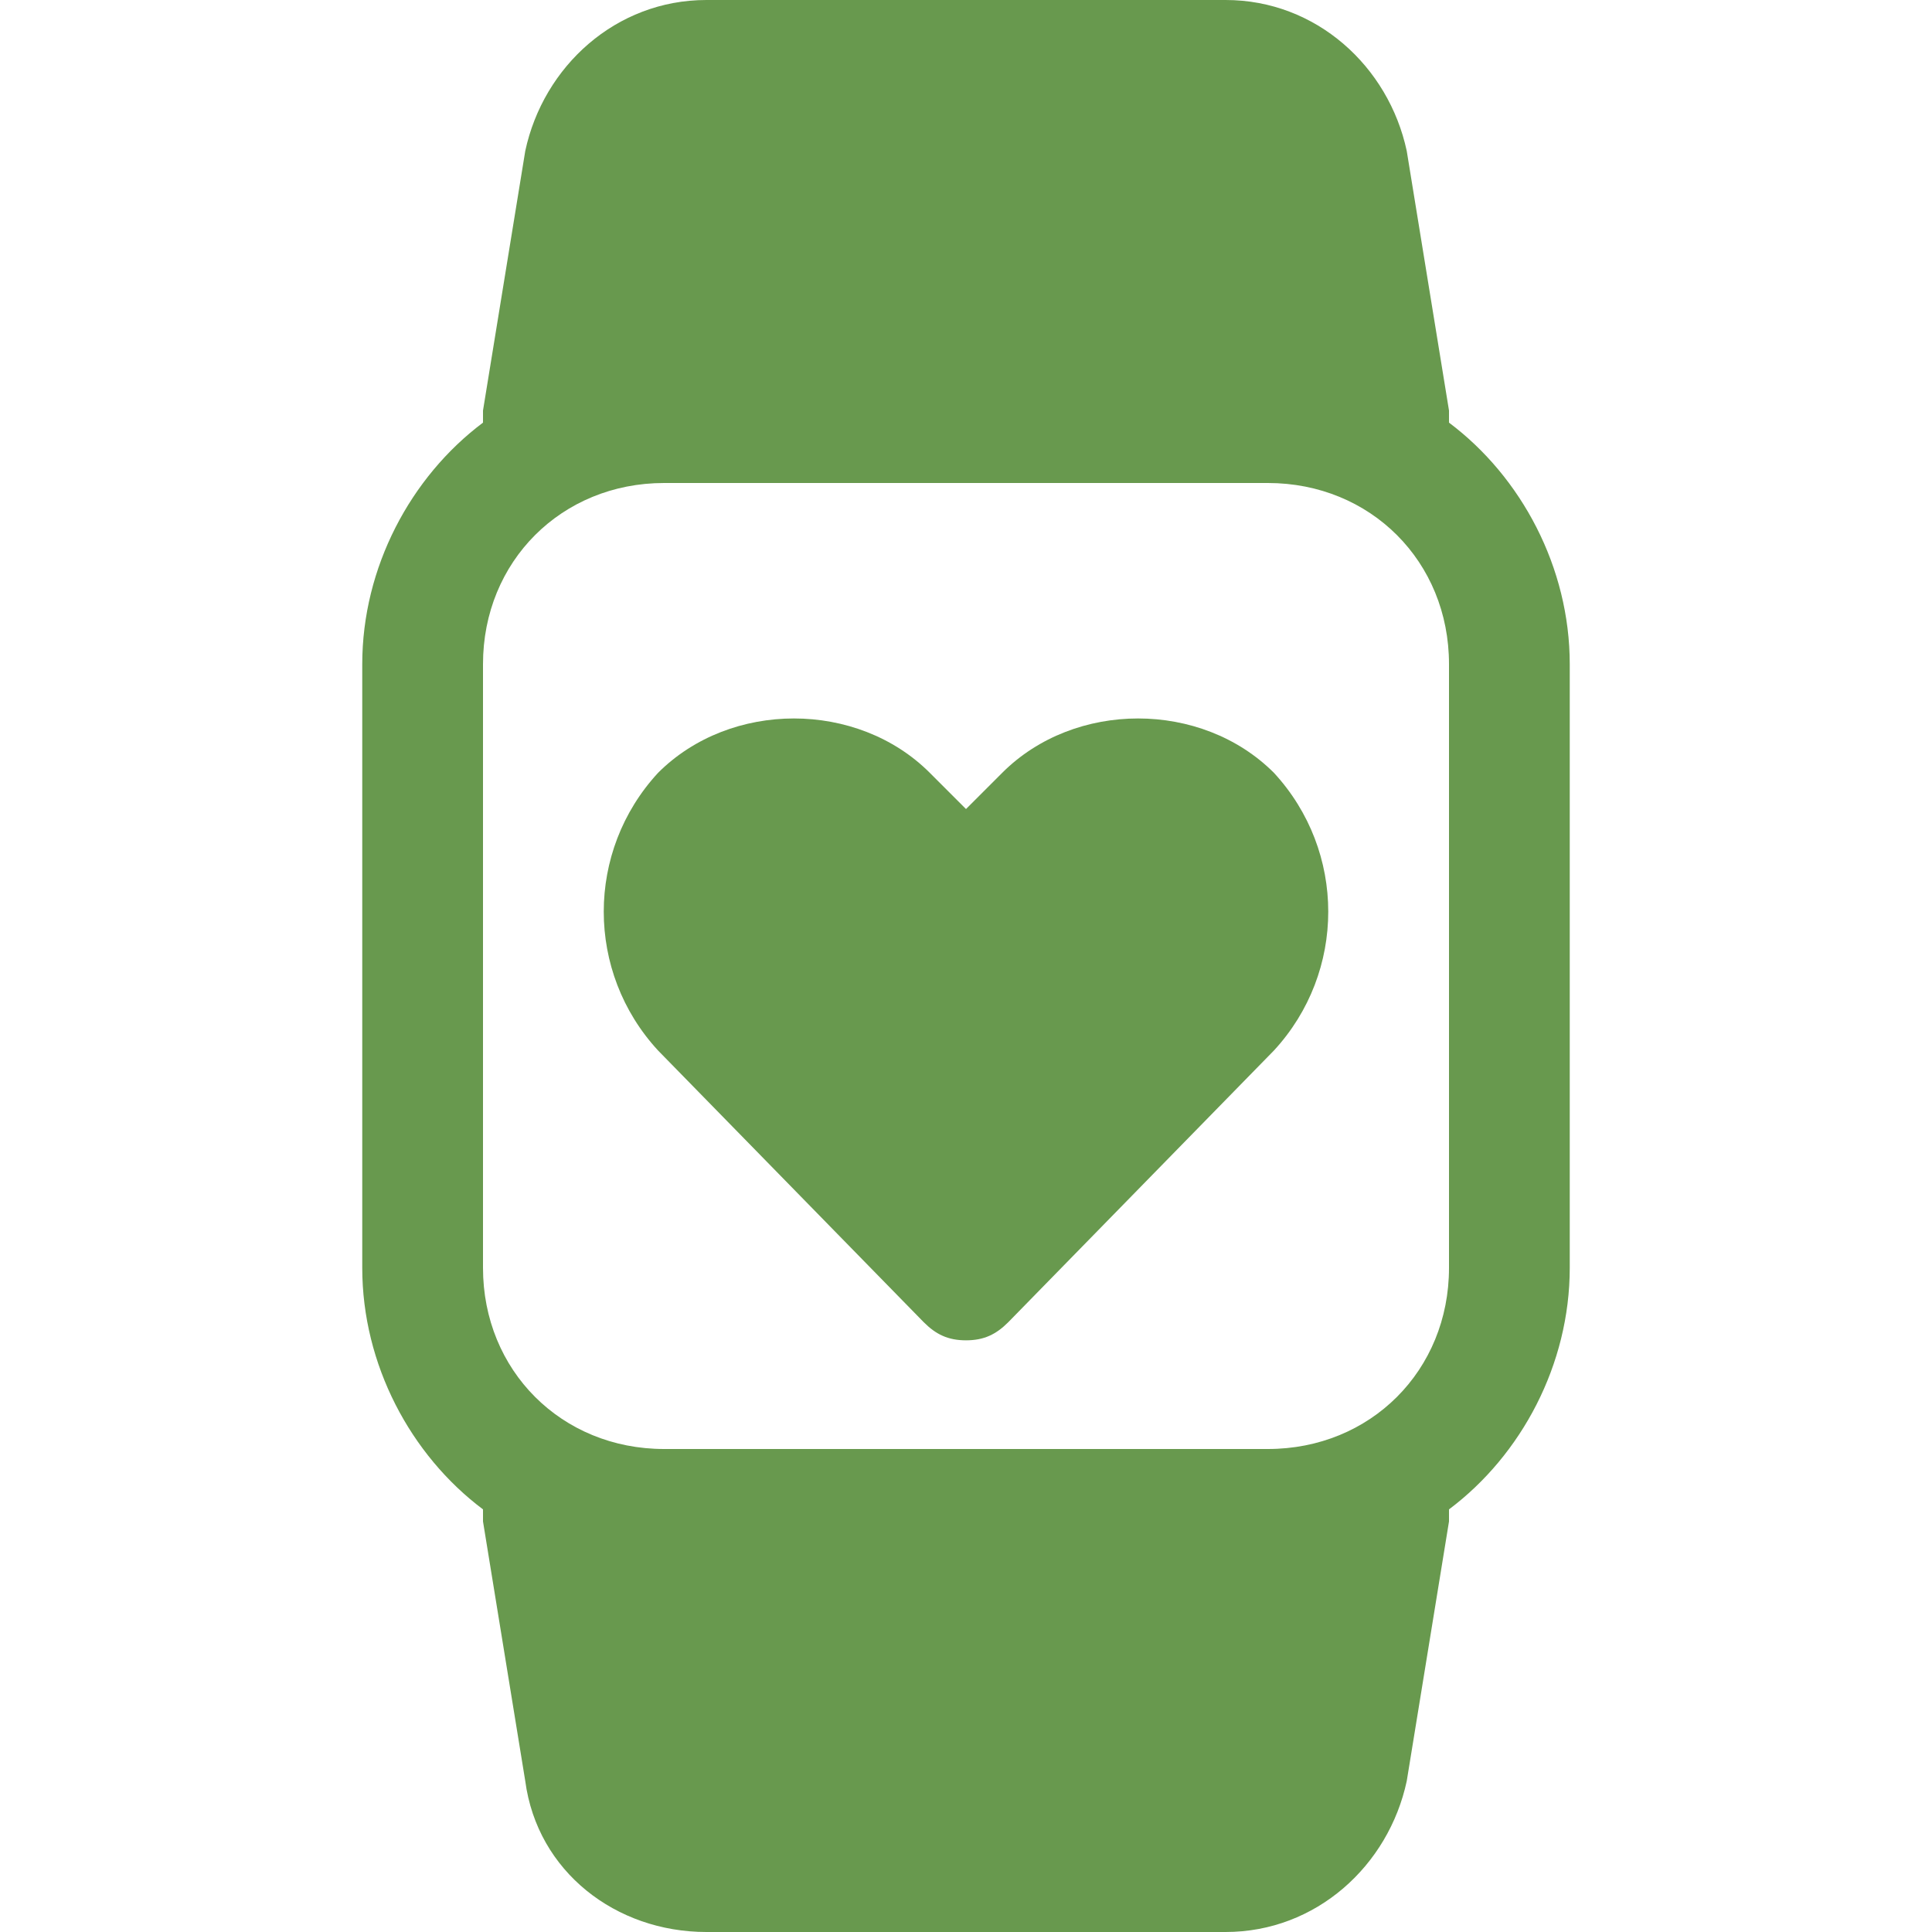
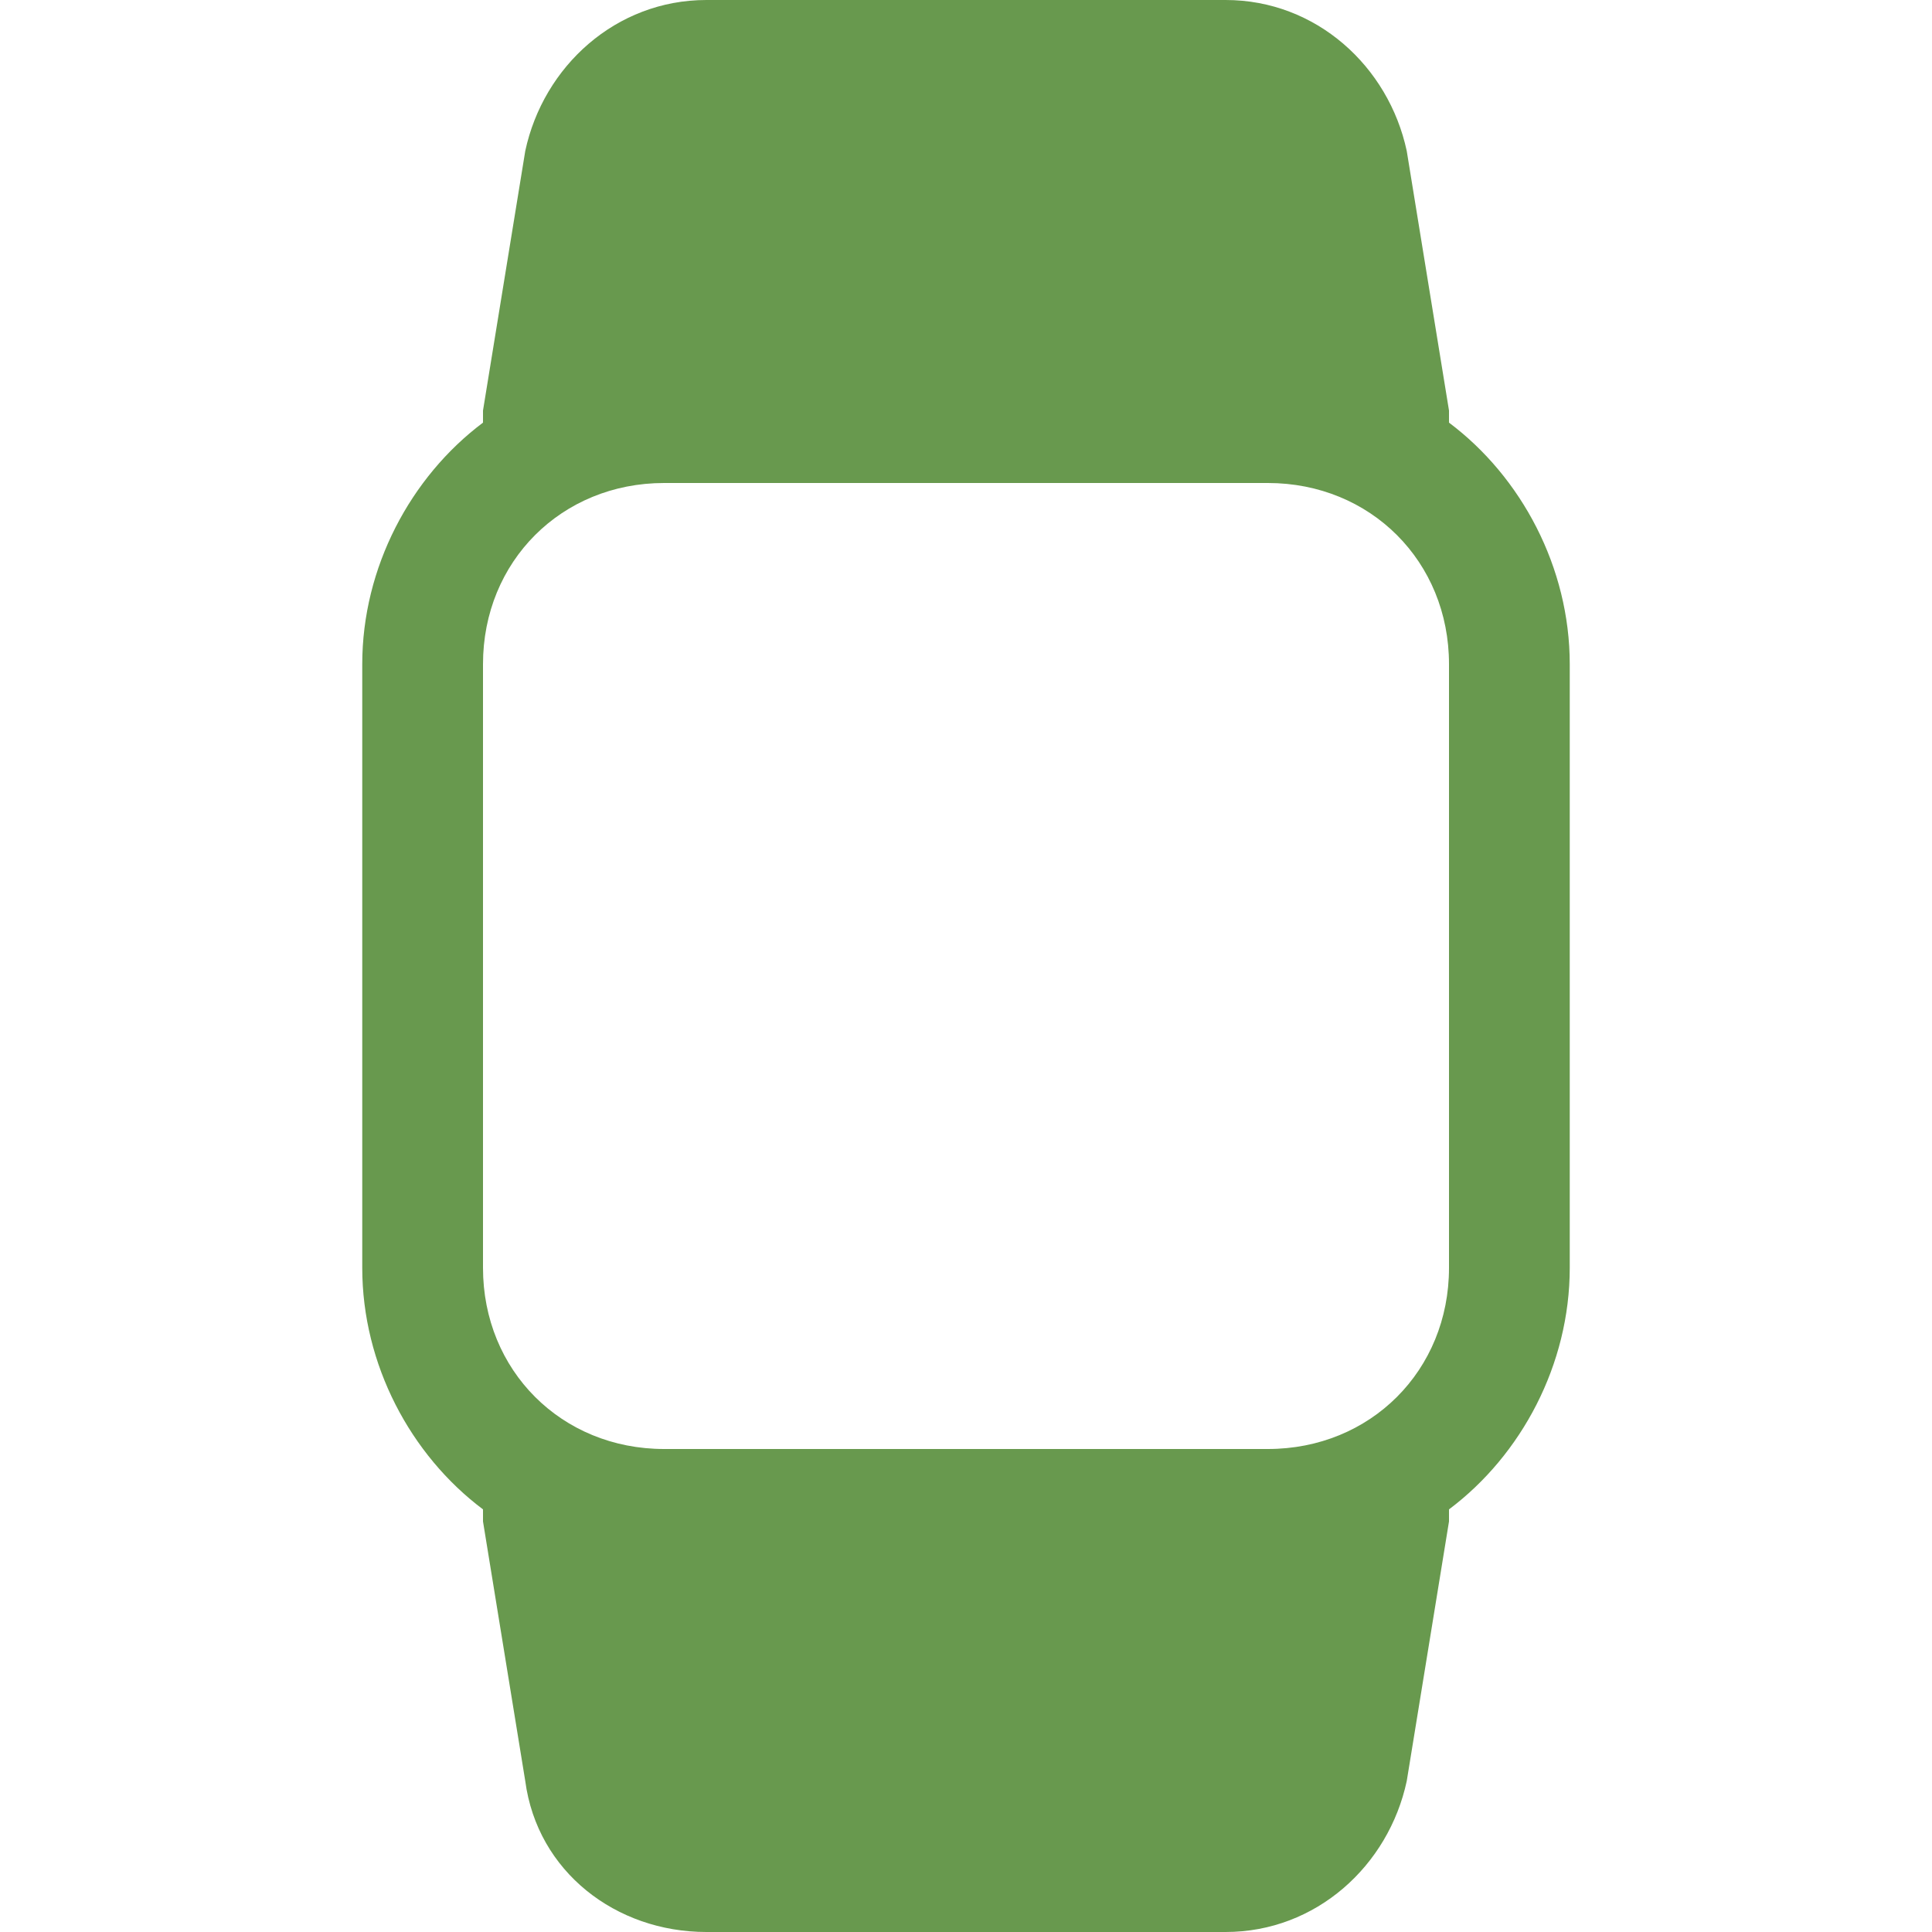
<svg xmlns="http://www.w3.org/2000/svg" id="Icons" viewBox="0 0 32 32" xml:space="preserve" width="800px" height="800px" fill="#68994E">
  <g id="SVGRepo_bgCarrier" stroke-width="0" />
  <g id="SVGRepo_tracerCarrier" stroke-linecap="round" stroke-linejoin="round" />
  <g id="SVGRepo_iconCarrier">
    <style type="text/css"> .st0{fill:none;stroke:#000000;stroke-width:2;stroke-linecap:round;stroke-linejoin:round;stroke-miterlimit:10;} </style>
    <g>
      <path d="M24,7c0-0.1,0-0.1,0-0.2l-0.7-4.3C23,1.1,21.8,0,20.3,0h-8.6c-1.5,0-2.7,1.1-3,2.5L8,6.8C8,6.9,8,6.9,8,7 c-1.2,0.9-2,2.4-2,4v10c0,1.6,0.8,3.1,2,4c0,0.1,0,0.1,0,0.2l0.7,4.3c0.2,1.5,1.5,2.5,3,2.5h8.6c1.5,0,2.7-1.1,3-2.5l0.7-4.3 c0-0.1,0-0.1,0-0.2c1.2-0.9,2-2.4,2-4V11C26,9.4,25.2,7.9,24,7z M24,21c0,1.7-1.3,3-3,3H11c-1.7,0-3-1.3-3-3V11c0-1.7,1.3-3,3-3h10 c1.7,0,3,1.3,3,3V21z" />
-       <path d="M16.6,12.8L16,13.4l-0.6-0.6c-1.2-1.2-3.3-1.2-4.5,0c-1.2,1.3-1.2,3.3,0,4.6l4.4,4.5c0.2,0.2,0.4,0.3,0.7,0.3 s0.5-0.1,0.7-0.3l4.4-4.5c1.2-1.3,1.2-3.3,0-4.6C19.9,11.6,17.8,11.6,16.6,12.8z" />
    </g>
  </g>
</svg>